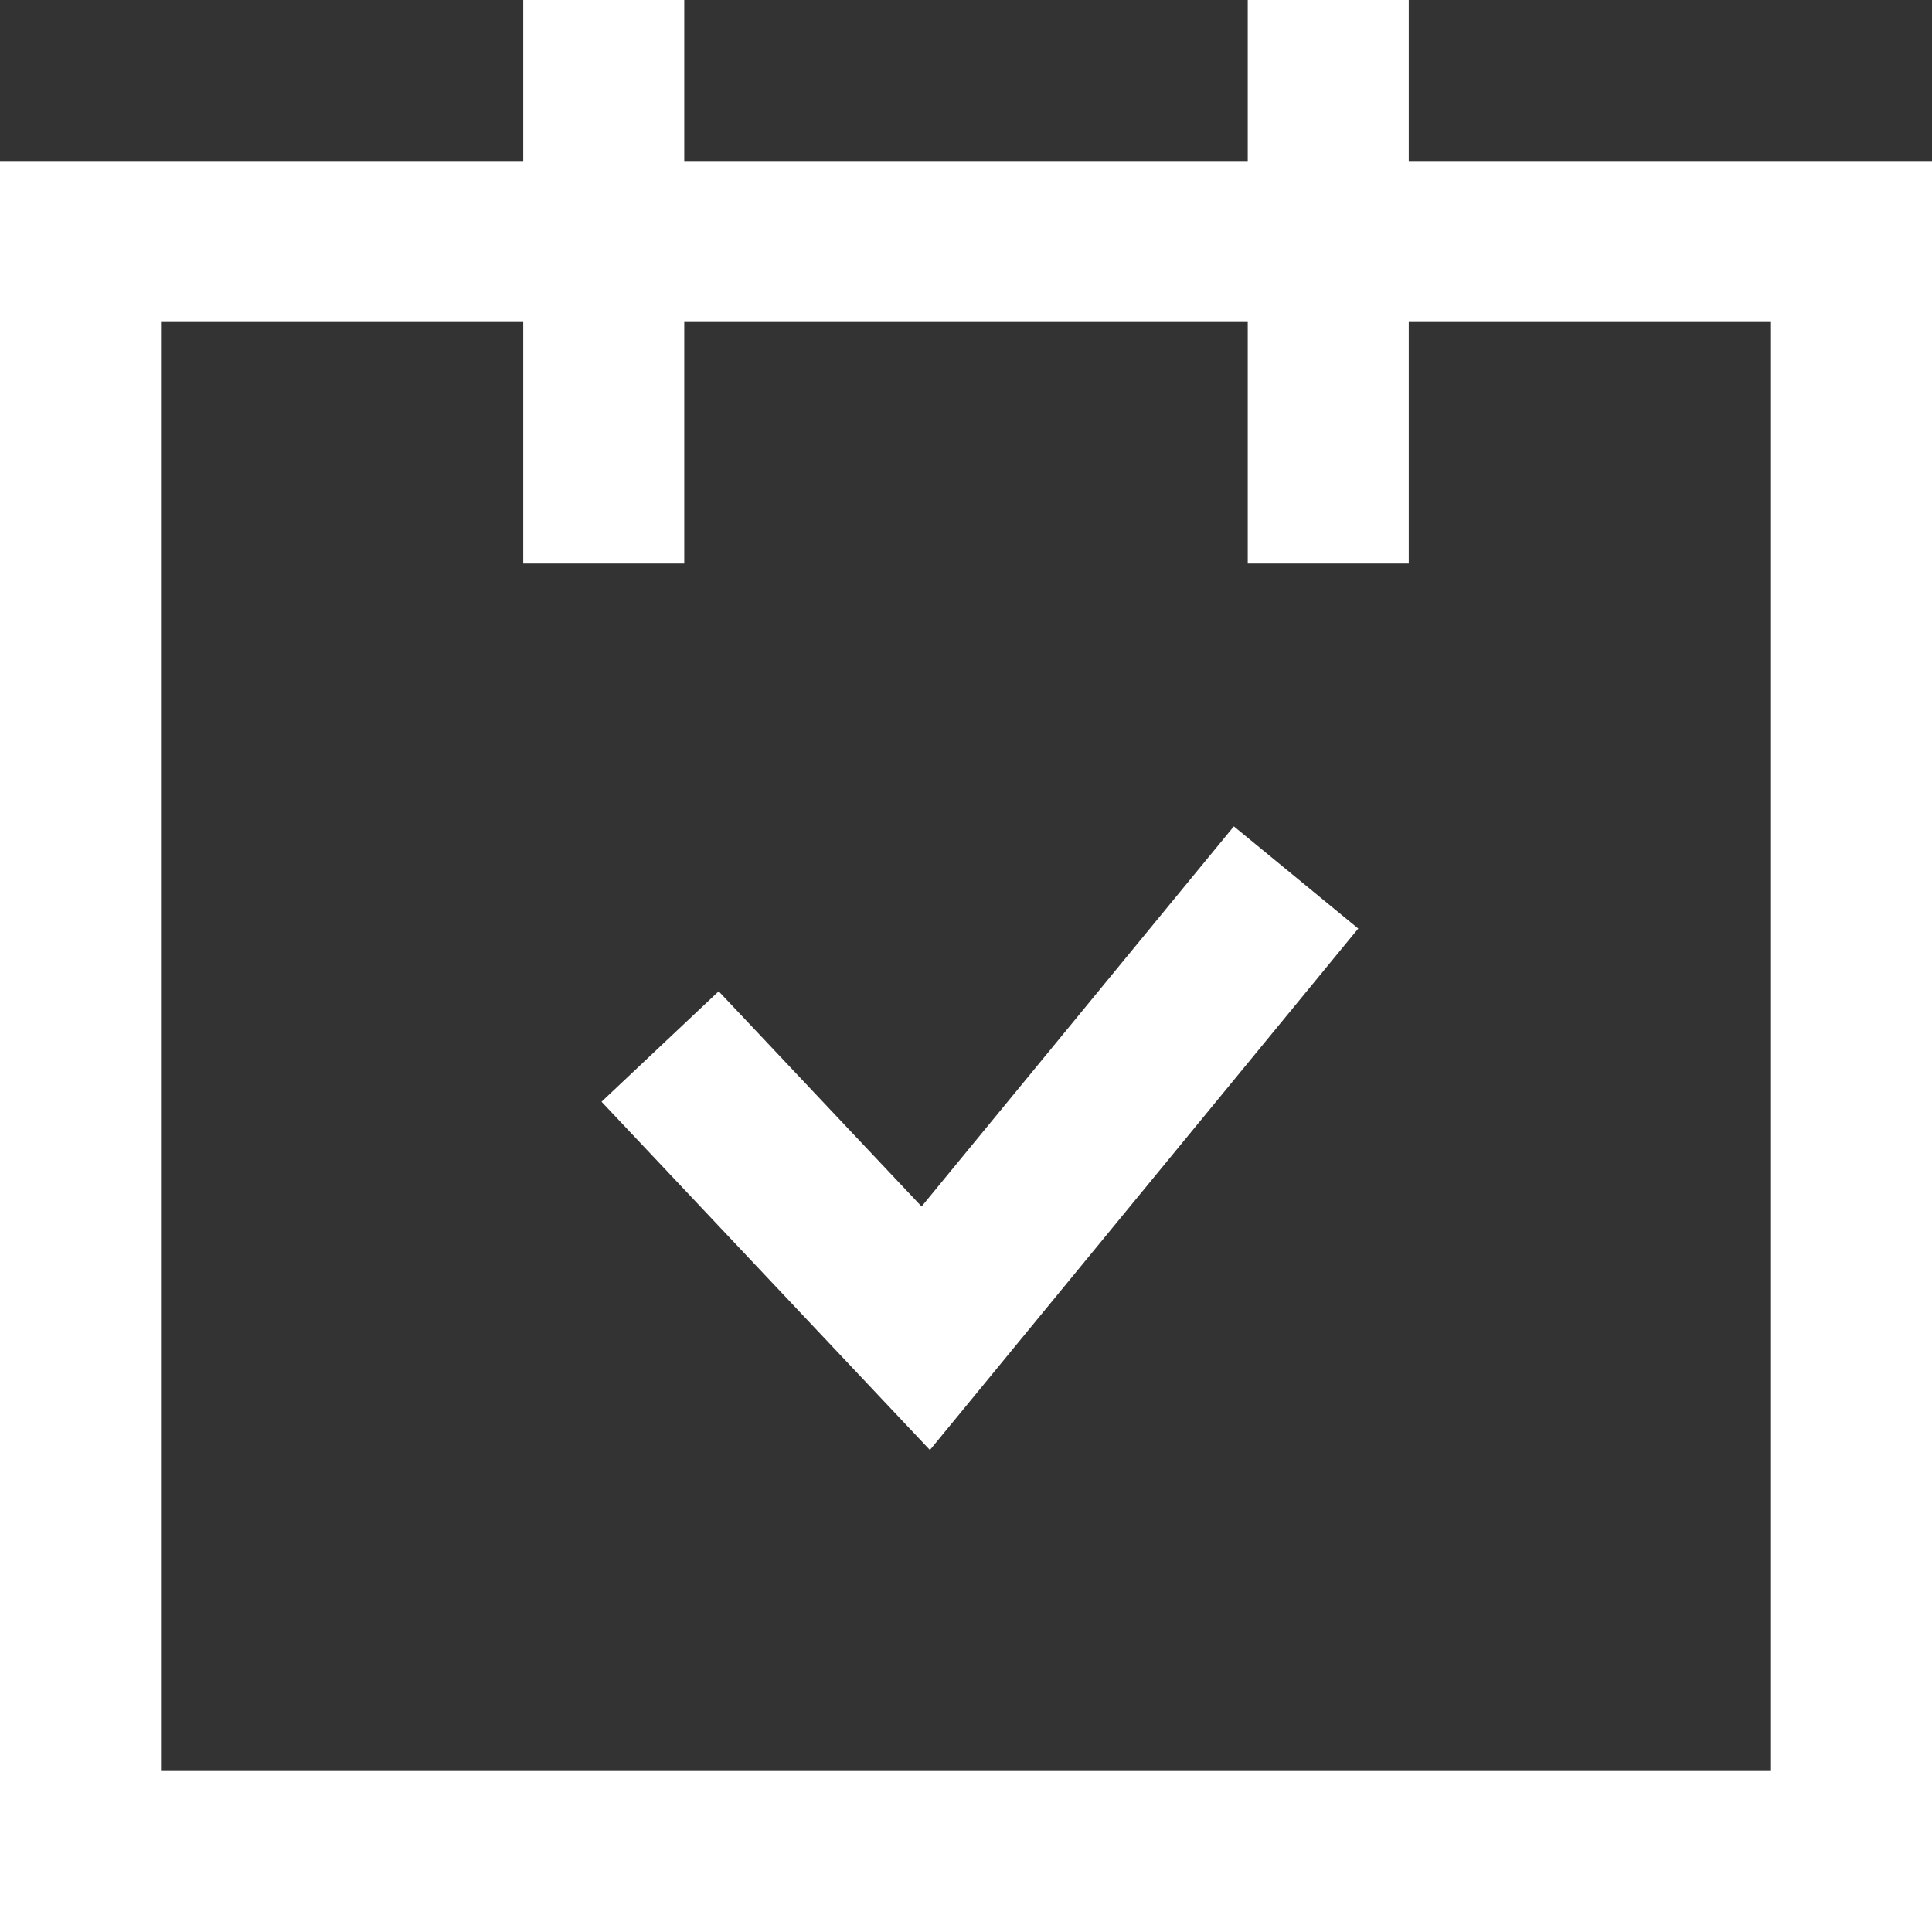
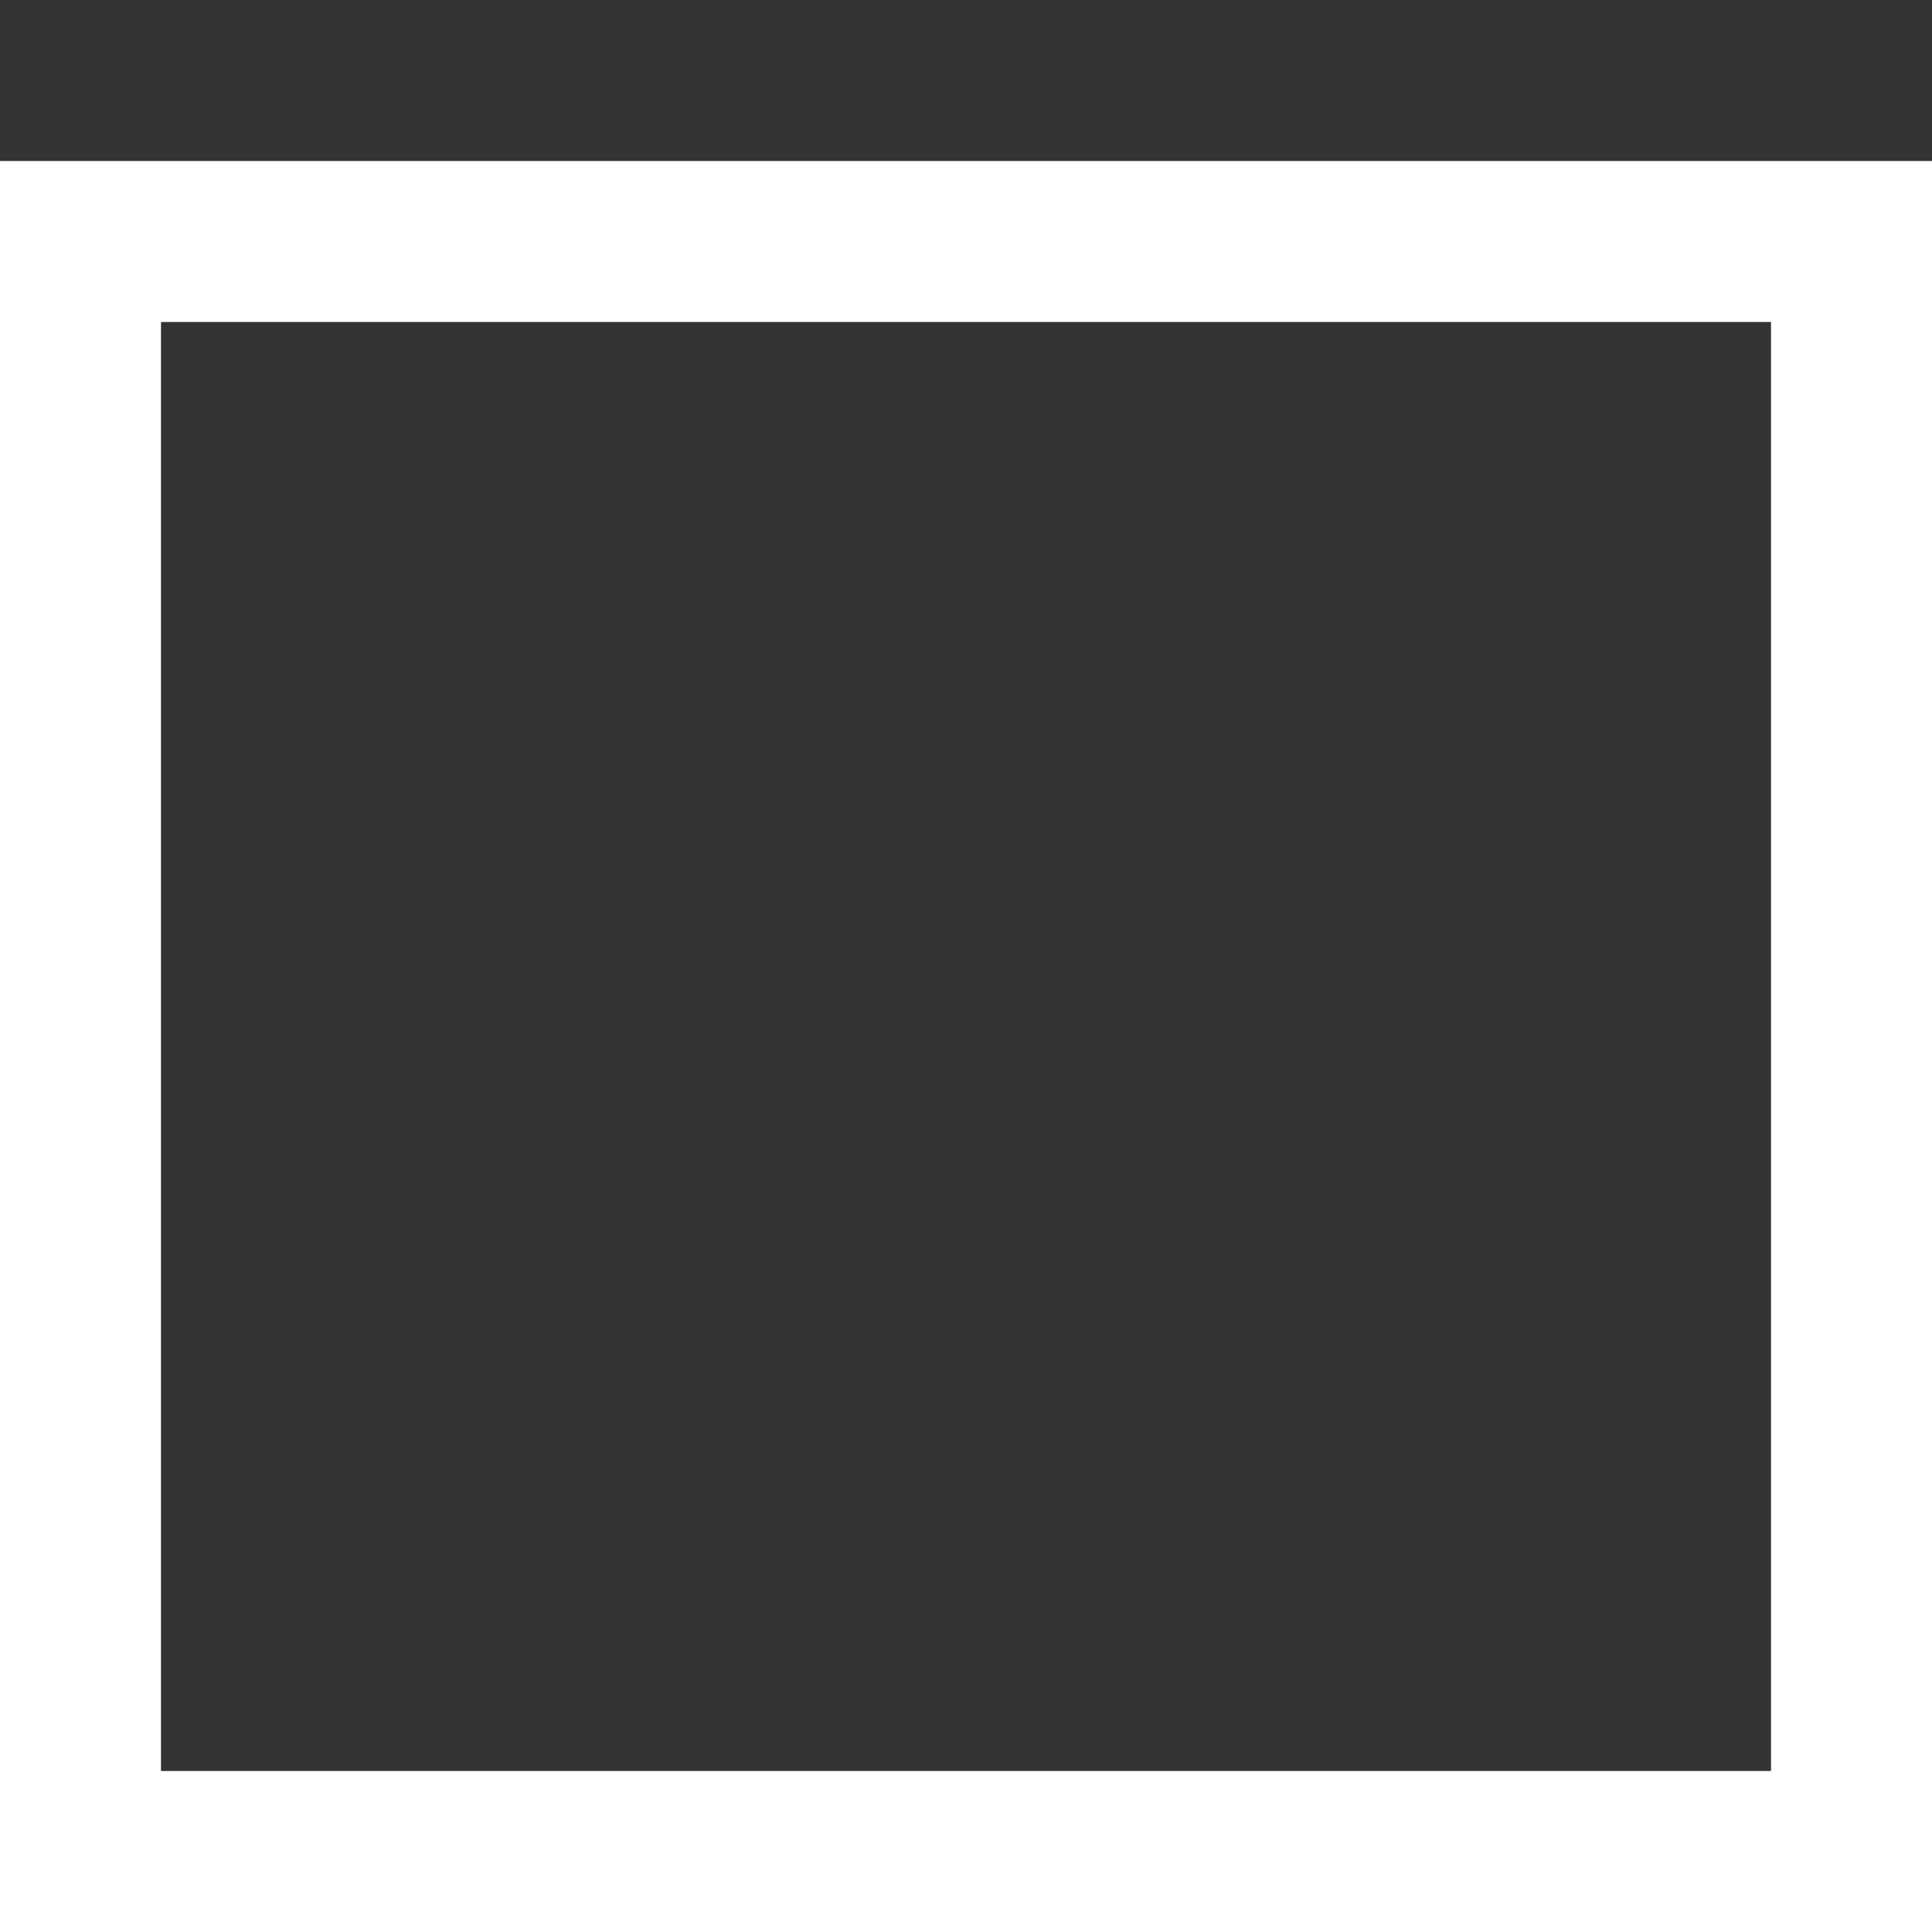
<svg xmlns="http://www.w3.org/2000/svg" viewBox="0 0 24 24">
  <rect x="0" y="0" width="24" height="24" fill="#333333" stroke="none" />
  <path d="M22 4v18H2V4h20m2-2H0v22h24V2z" fill="#fff" />
-   <path d="M7.5 0v7m9-7v7m-8.3 6l3.3 3.5 4.6-5.6" fill="none" stroke="#fff" stroke-width="2" stroke-miterlimit="10" />
</svg>